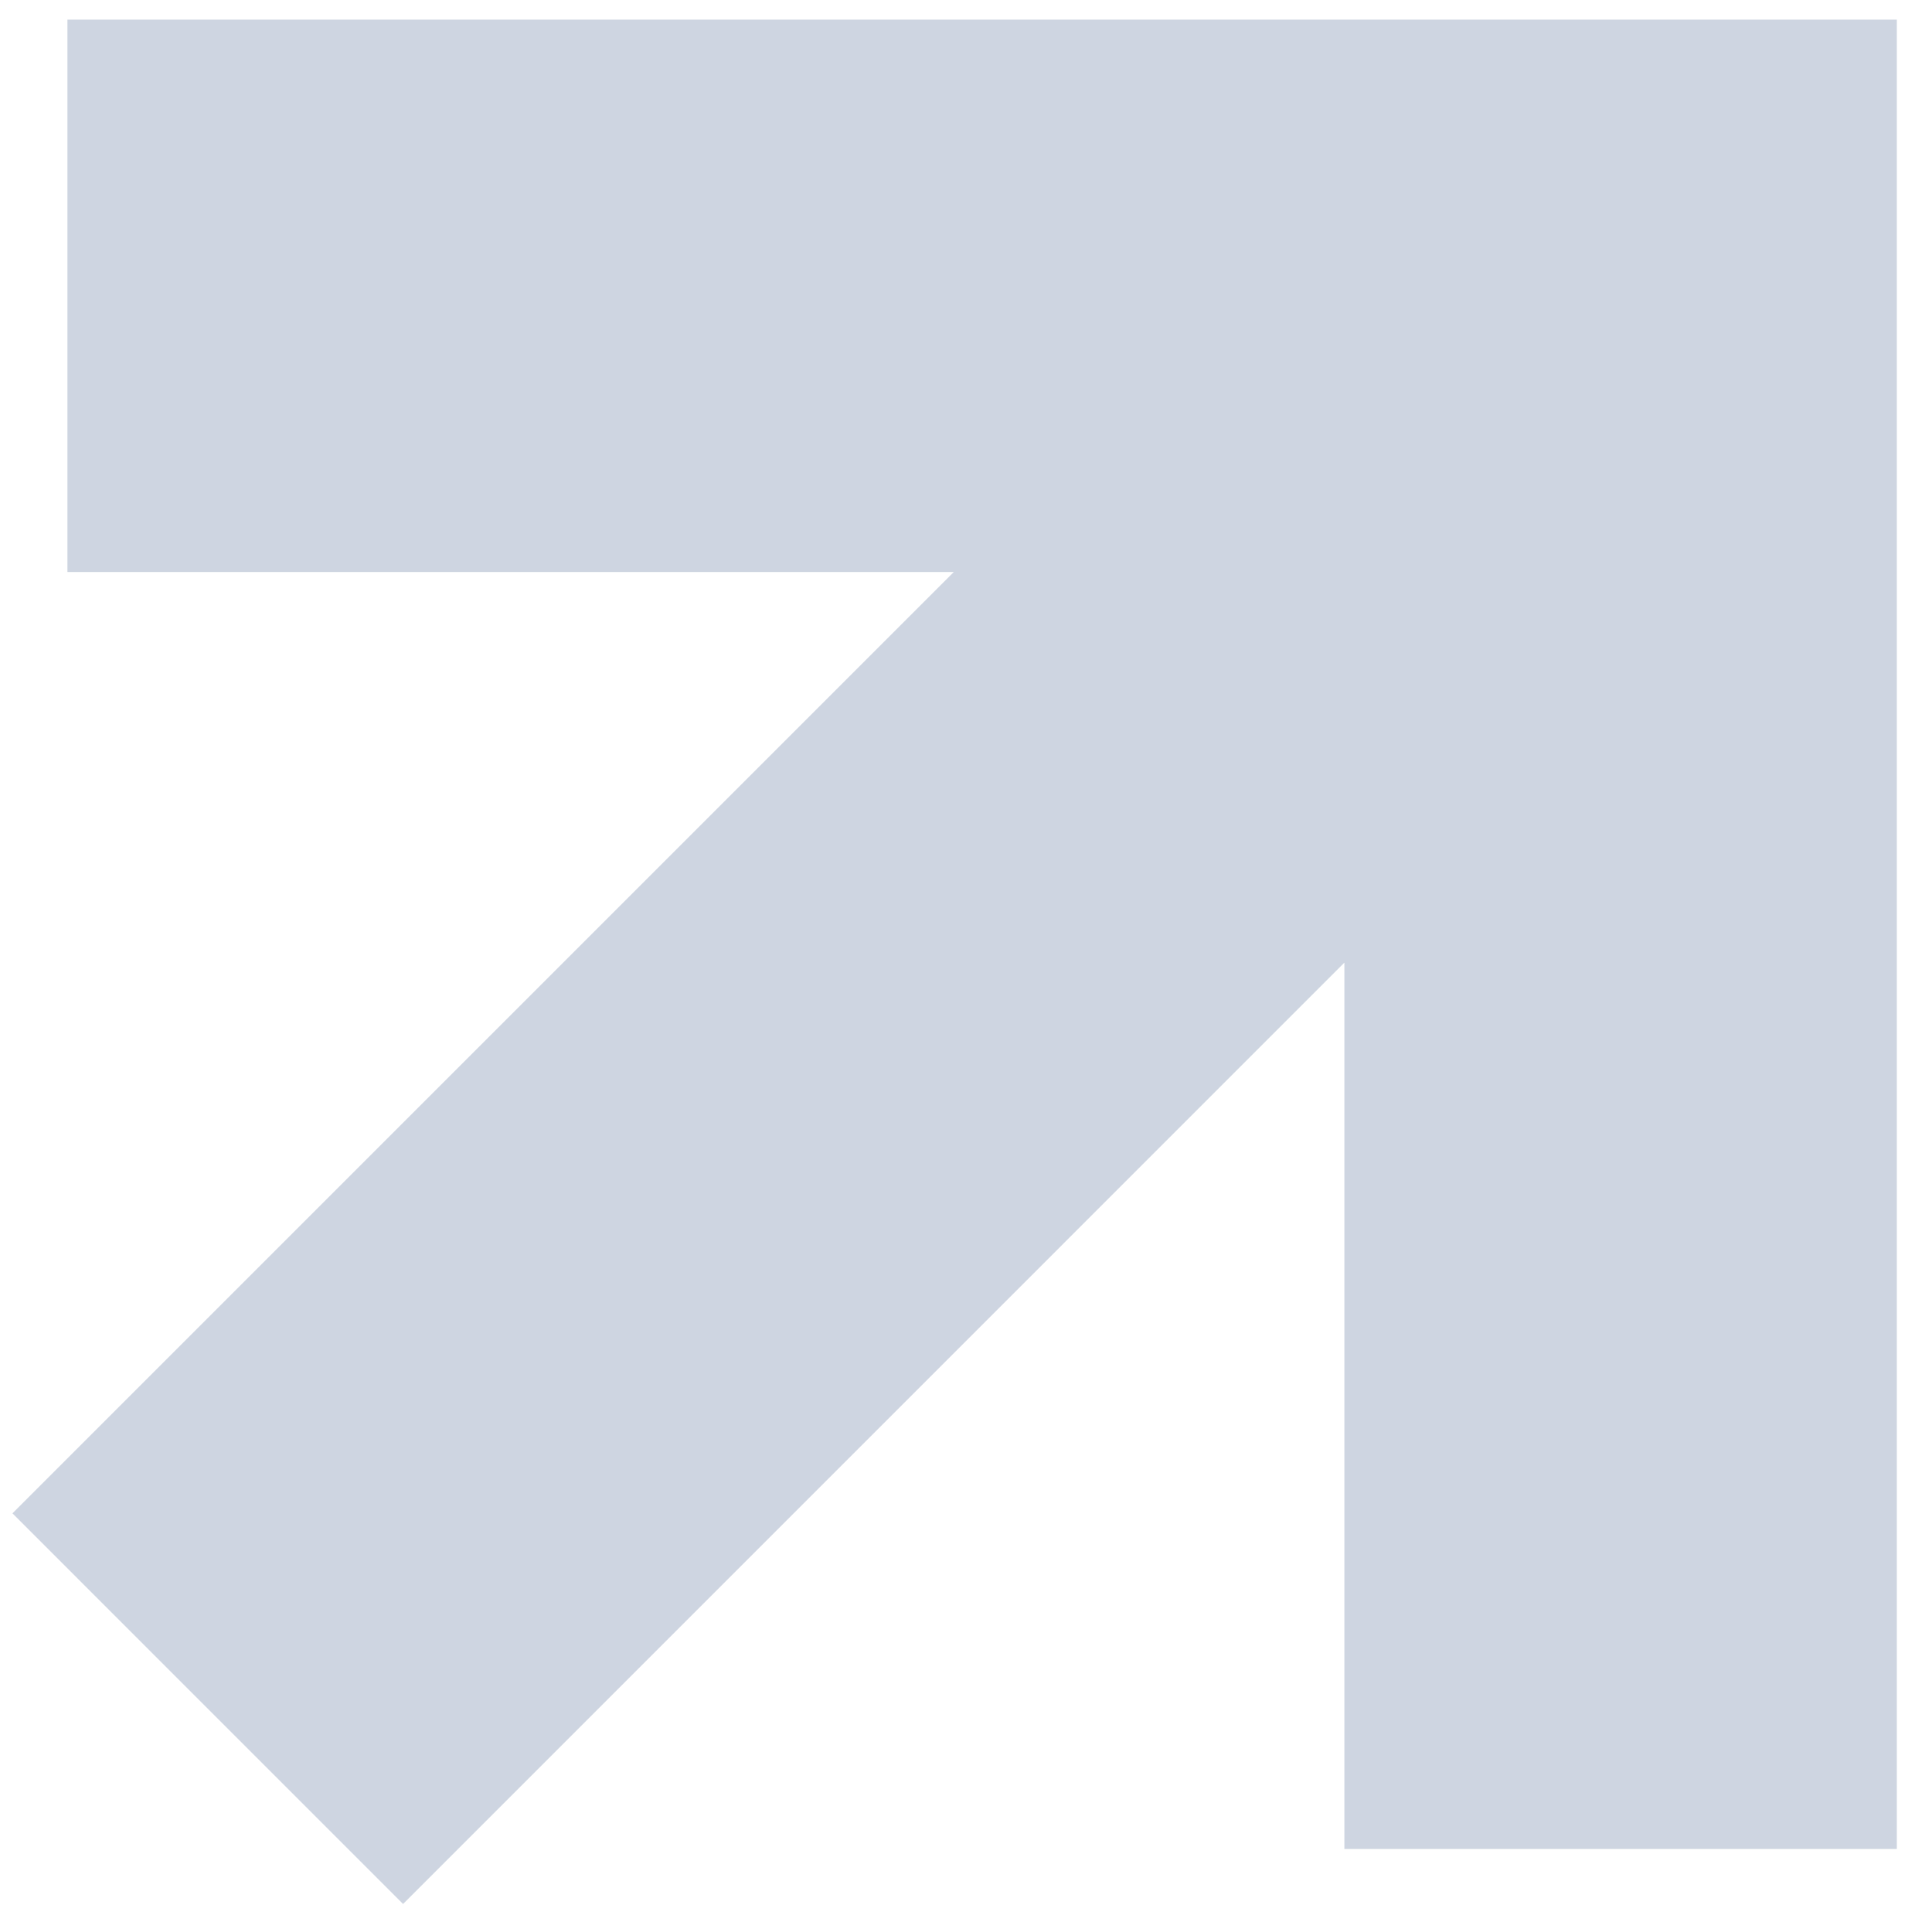
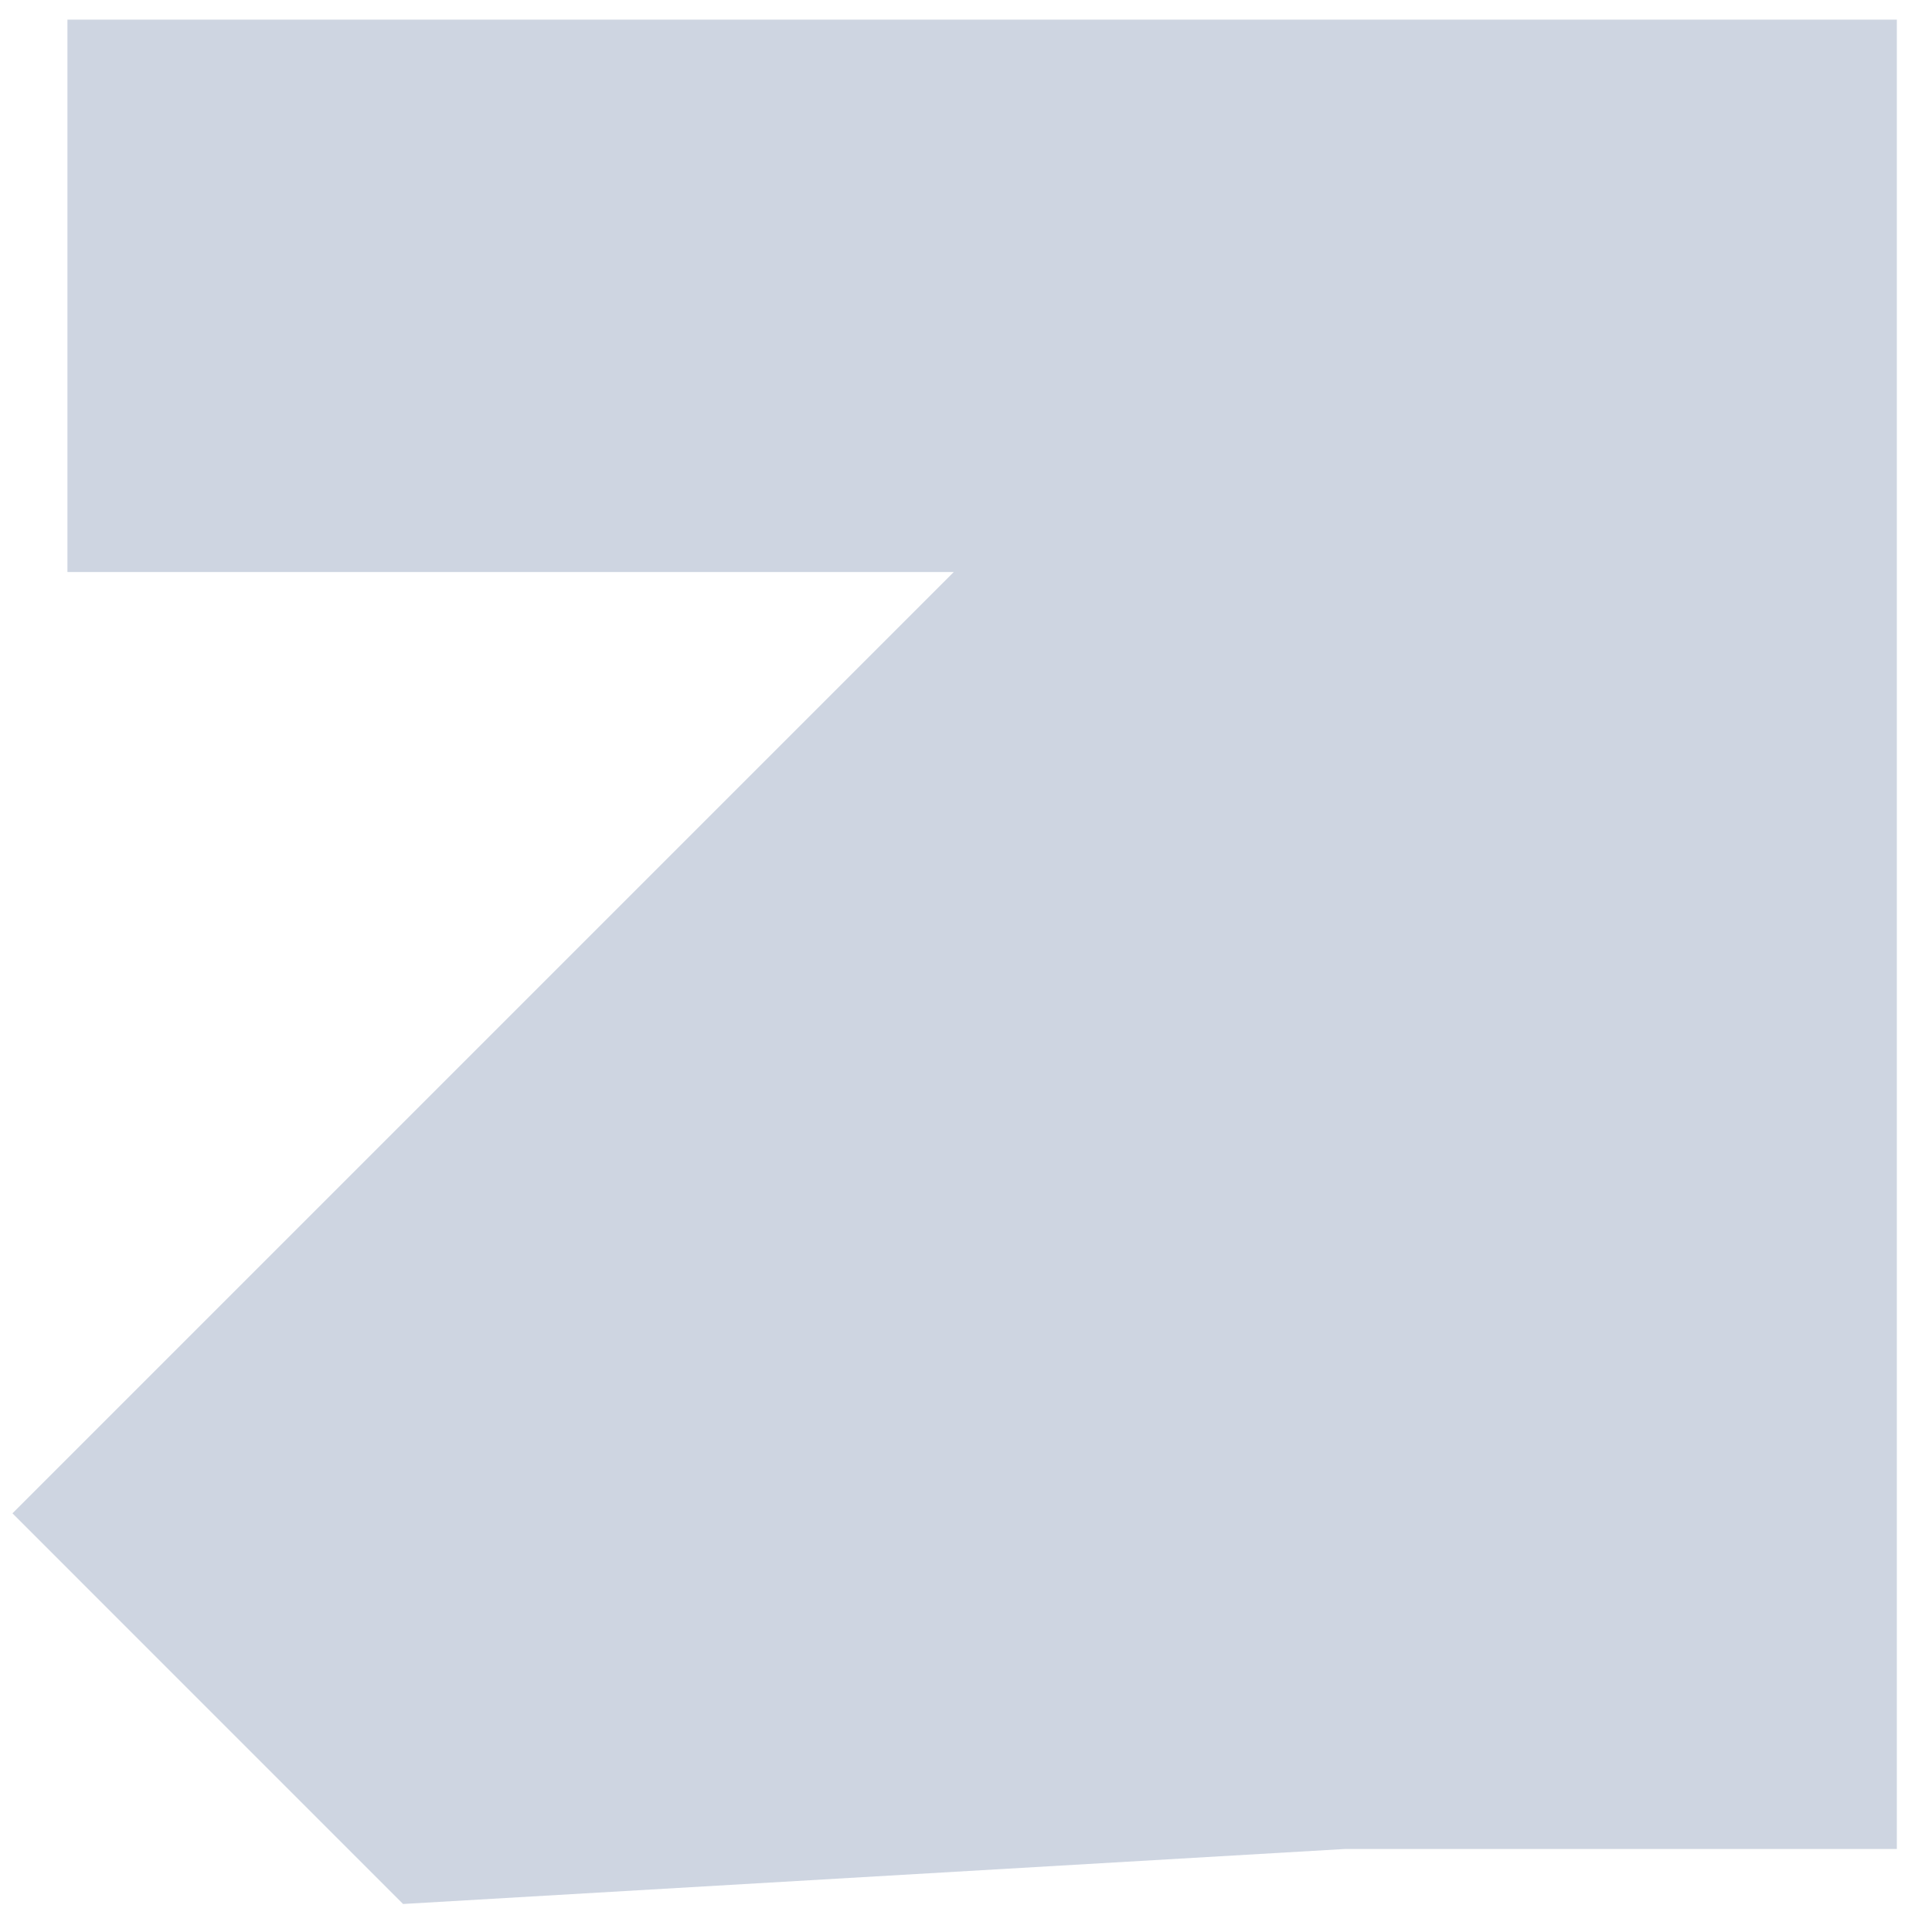
<svg xmlns="http://www.w3.org/2000/svg" width="40" height="40" viewBox="0 0 40 40" fill="none">
-   <path fill-rule="evenodd" clip-rule="evenodd" d="M19.747 11.843H1.396V0.406H39.272V38.282H27.834V19.93L8.345 39.42L0.258 31.332L19.747 11.843Z" fill="#CED5E1" />
+   <path fill-rule="evenodd" clip-rule="evenodd" d="M19.747 11.843H1.396V0.406H39.272V38.282H27.834L8.345 39.42L0.258 31.332L19.747 11.843Z" fill="#CED5E1" />
</svg>